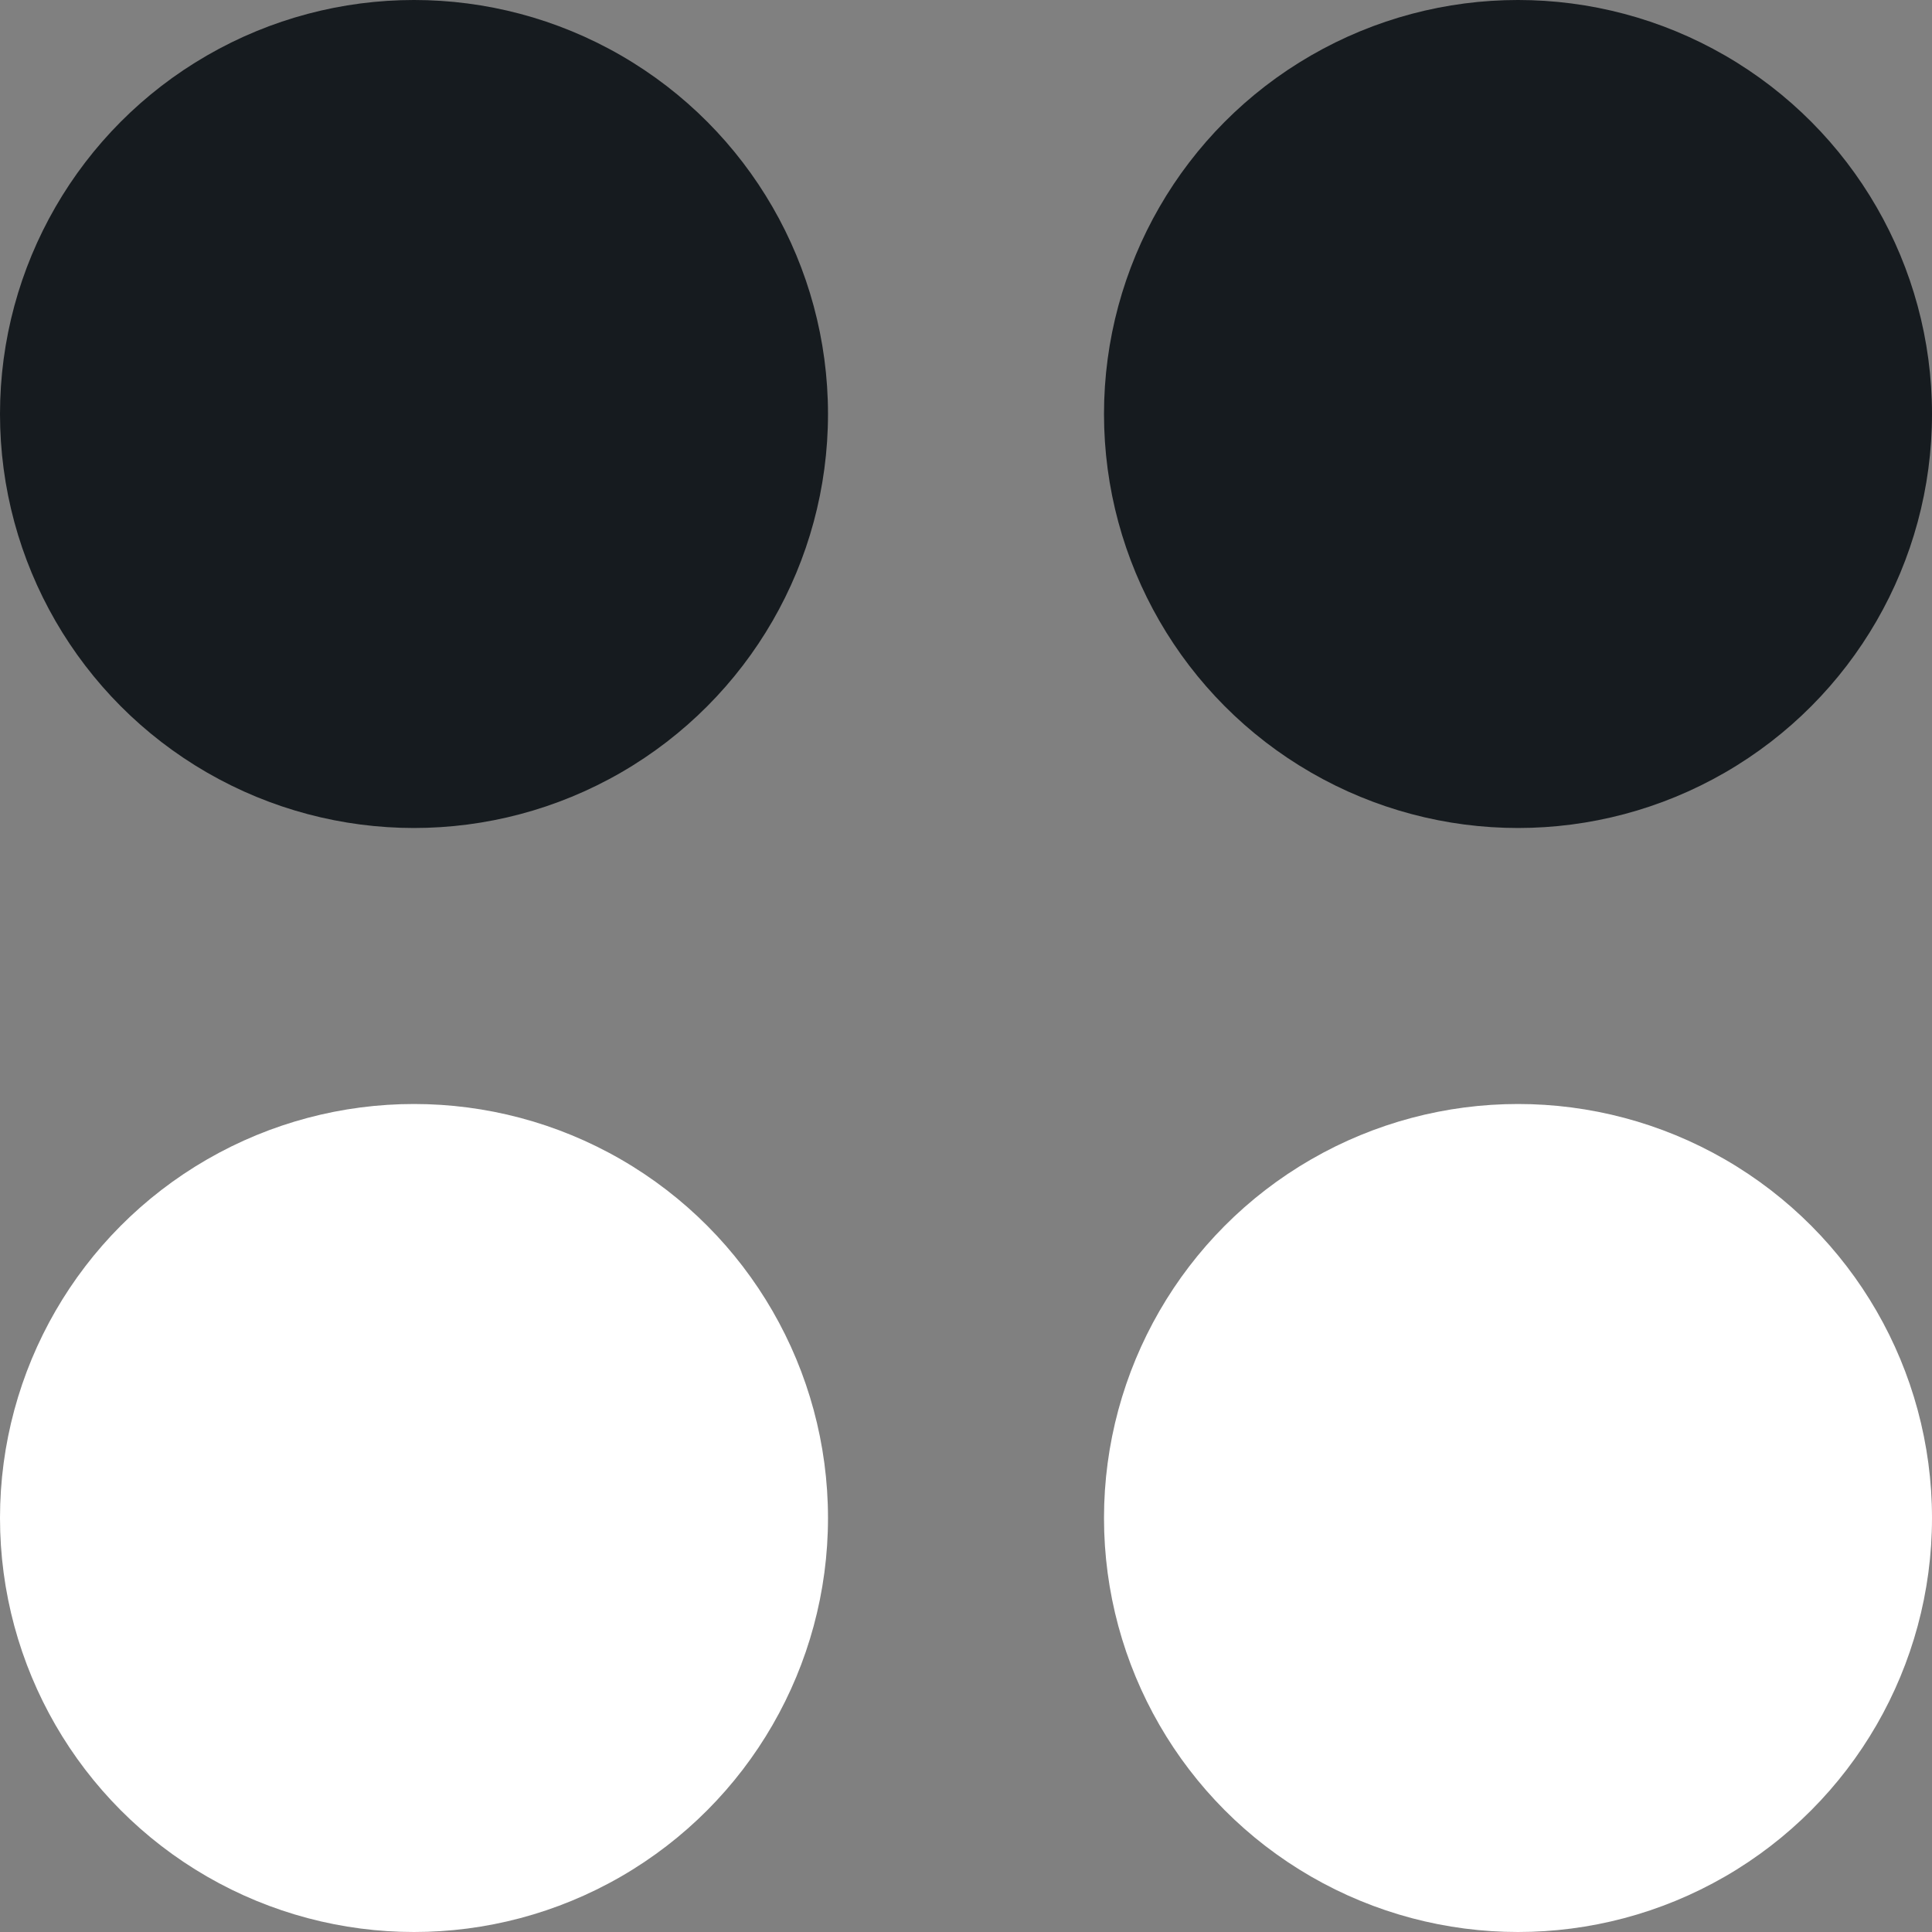
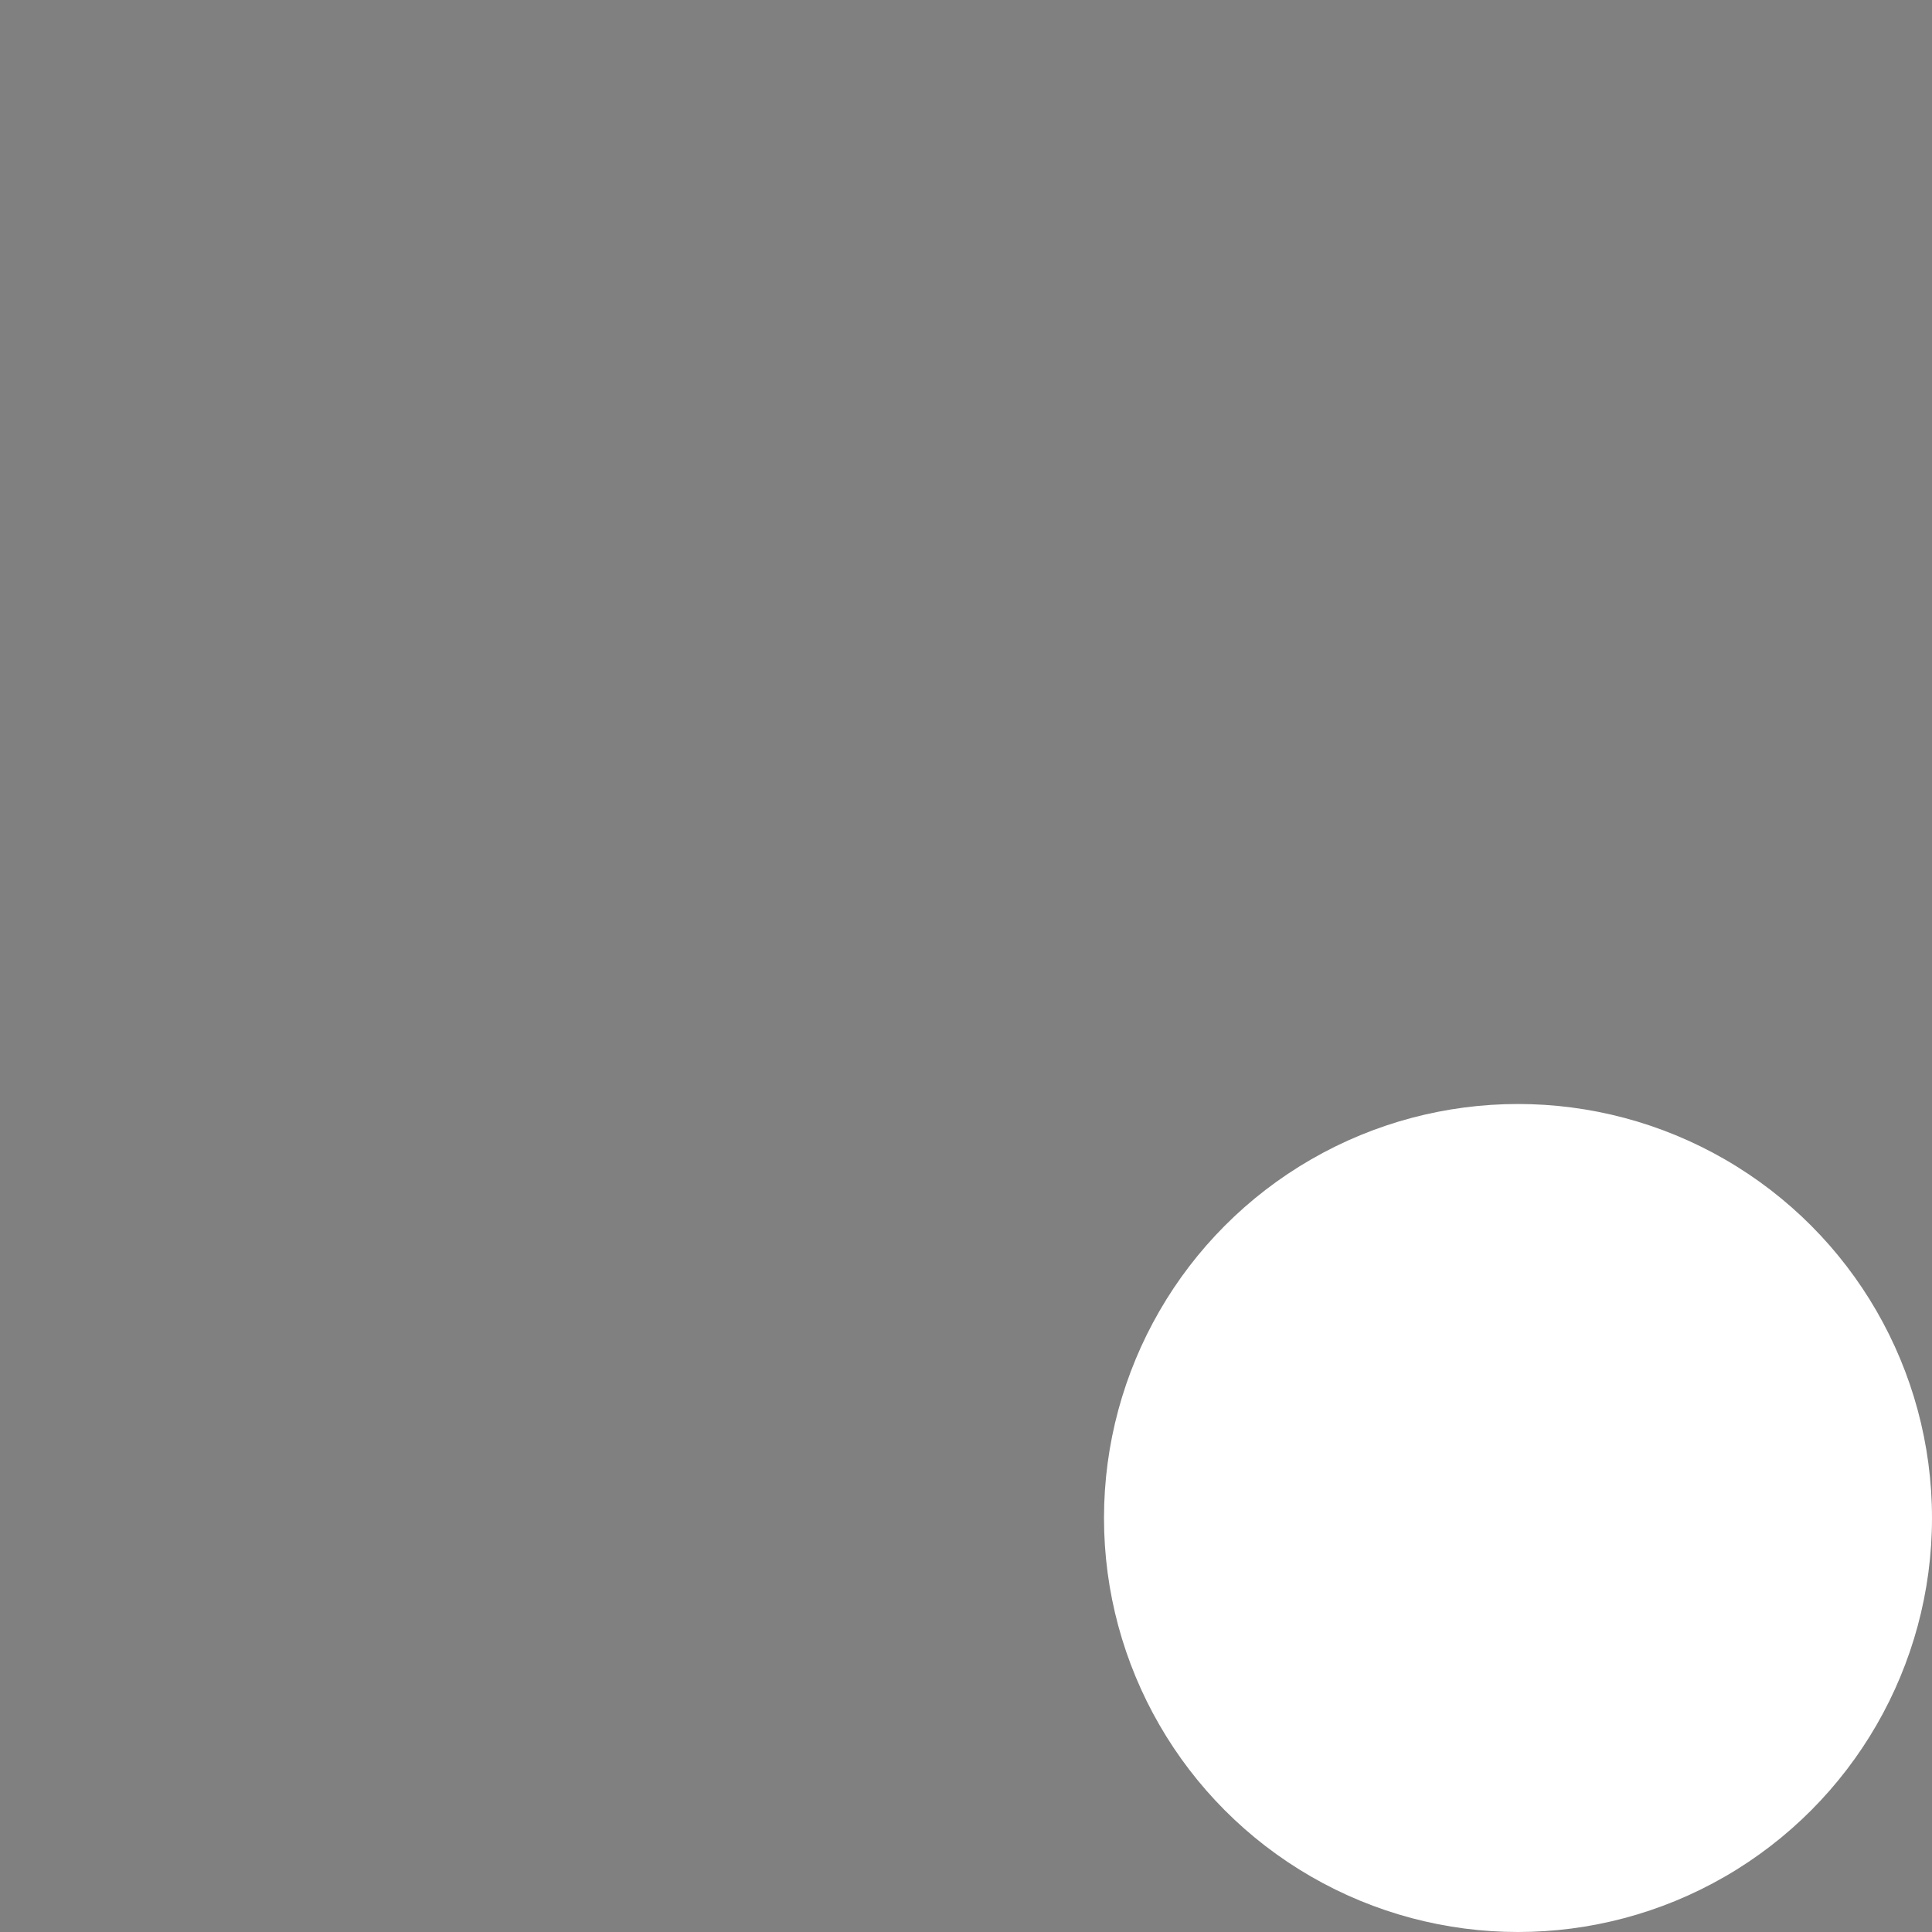
<svg xmlns="http://www.w3.org/2000/svg" width="14" height="14" viewBox="0 0 14 14" fill="none">
  <rect x="0" y="0" width="14" height="14" fill="#808080" stroke="none" />
-   <circle cx="3" cy="3" r="3" fill="#161B1F" />
-   <circle cx="11" cy="3" r="3" fill="#161B1F" />
-   <circle cx="3" cy="11" r="3" fill="white" />
  <circle cx="11" cy="11" r="3" fill="white" />
</svg>